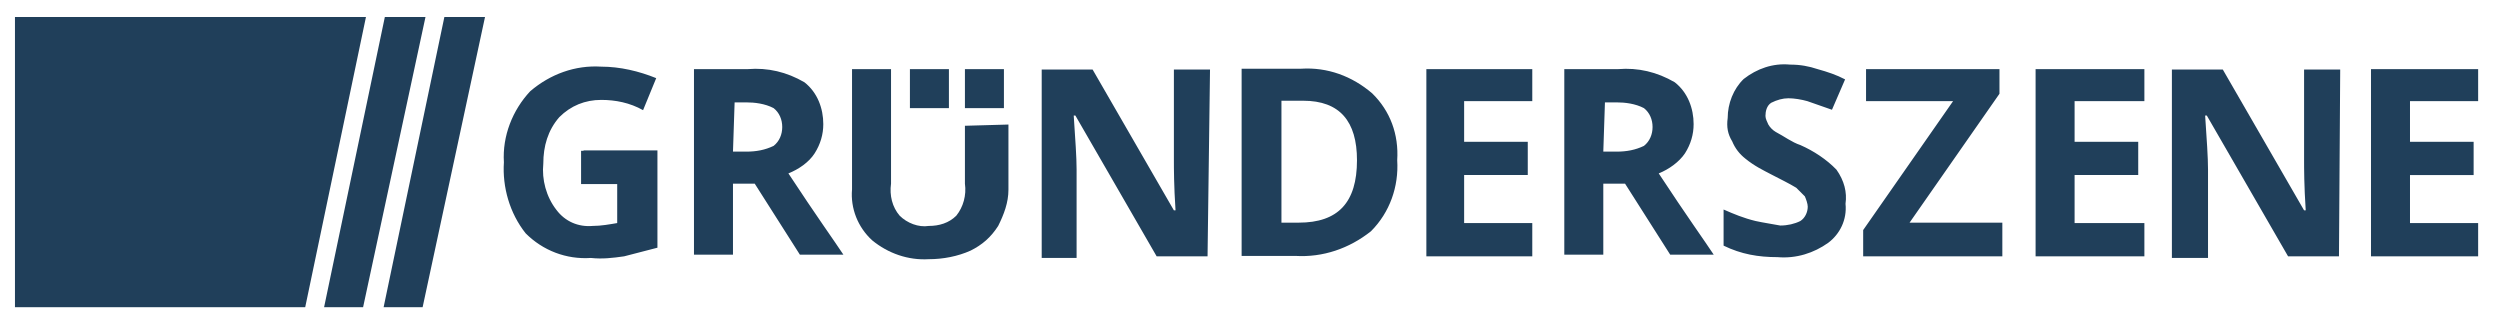
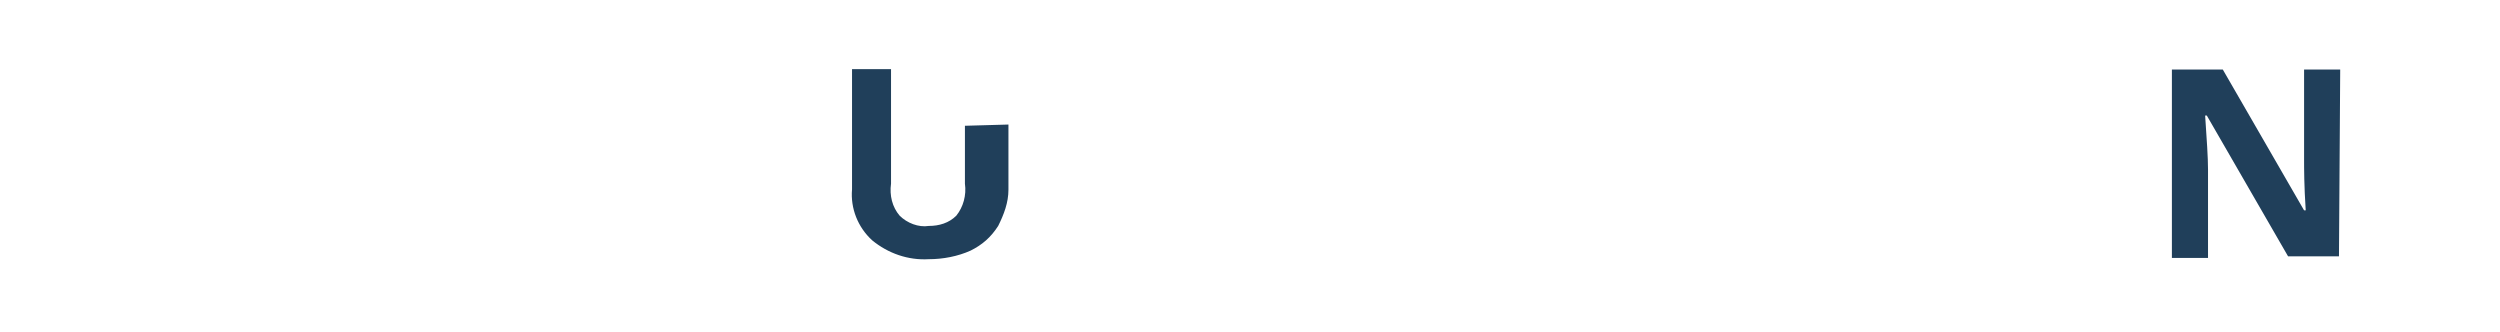
<svg xmlns="http://www.w3.org/2000/svg" xml:space="preserve" style="max-height: 500px" viewBox="18.256 281.664 608.968 80.848" y="0px" x="0px" id="layer" version="1.1" width="608.968" height="80.848">
  <style type="text/css">
	.st0{fill:#203F5A;}
</style>
-   <path d="M391.5,344.1h-25.8v-45.6h25.8v7.8h-16.6v9.9h15.5v8.1h-15.5v11.7h16.6V344.1z M506,344.1h-33.9v-6.4l21.9-31.4&#10;&#09;h-21.2v-7.8h32.5v6l-21.9,31.4H506V344.1z M540.6,344.1h-26.5v-45.6h26.5v7.8h-17v9.9h15.5v8.1h-15.5v11.7h17V344.1z M595.8,298.5&#10;&#09;v45.6h26.1v-8.1h-16.6v-11.7h15.5v-8.1h-15.5v-9.9h16.6v-7.8H595.8z M253.3,298.5h9.5v9.5h-9.5V298.5z M239.9,298.5h9.5v9.5h-9.5&#10;&#09;V298.5z M112,285.8l-14.8,70.7h9.5l15.2-70.7H112z M126.5,285.8l-14.8,70.7h9.5l15.2-70.7H126.5z M21.9,285.8v70.7h70.7l14.8-70.7&#10;&#09;H21.9z M160.4,318.3h18v23.7c-2.8,0.7-5.3,1.4-8.1,2.1c-2.8,0.4-5.3,0.7-8.1,0.4c-6,0.4-11.7-1.8-15.9-6c-3.9-4.9-5.7-11.3-5.3-17.3&#10;&#09;c-0.4-6.4,2.1-12.7,6.4-17.3c4.9-4.2,11-6.4,17.3-6c4.6,0,9.2,1.1,13.4,2.8l-3.2,7.8c-3.2-1.8-6.7-2.5-10.2-2.5&#10;&#09;c-3.9,0-7.4,1.4-10.2,4.2c-2.8,3.2-3.9,7.1-3.9,11.3c-0.4,3.9,0.7,8.1,3.2,11.3c2.1,2.8,5.3,4.2,8.8,3.9c2.1,0,4.2-0.4,6-0.7v-9.5&#10;&#09;h-8.8v-8.1H160.4z M196.8,318.6h3.2c2.5,0,4.6-0.4,6.7-1.4c1.4-1.1,2.1-2.8,2.1-4.6s-0.7-3.5-2.1-4.6c-2.1-1.1-4.6-1.4-6.7-1.4h-2.8&#10;&#09;C197.2,306.6,196.8,318.6,196.8,318.6z M196.8,326.4v17.3h-9.5v-45.2h13.1c4.9-0.4,9.5,0.7,13.8,3.2c3.2,2.5,4.6,6.4,4.6,10.2&#10;&#09;c0,2.5-0.7,4.9-2.1,7.1s-3.9,3.9-6.4,4.9c6.7,10.2,11.3,16.6,13.4,19.8h-10.6l-11-17.3H196.8z M312.4,344.1H300l-19.8-34.3h-0.4&#10;&#09;c0.4,6,0.7,10.2,0.7,13.1v21.6h-8.5v-45.9h12.4l19.8,34.3h0.4c-0.4-6-0.4-10.2-0.4-12.4v-21.9h8.8L312.4,344.1z M348.8,320.7&#10;&#09;c0-9.5-4.2-14.5-13.1-14.5h-5.3v29.7h4.2C344.2,335.9,348.8,331,348.8,320.7 M358.6,320.7c0.4,6.4-1.8,12.7-6.4,17.3&#10;&#09;c-5.3,4.2-11.7,6.4-18.4,6h-13.1v-45.6h14.5c6.4-0.4,12.4,1.8,17.3,6C356.9,308.7,359,314.4,358.6,320.7 M408.8,318.6h3.2&#10;&#09;c2.5,0,4.6-0.4,6.7-1.4c1.4-1.1,2.1-2.8,2.1-4.6s-0.7-3.5-2.1-4.6c-2.1-1.1-4.6-1.4-6.7-1.4h-2.8L408.8,318.6z M408.8,326.4v17.3&#10;&#09;h-9.5v-45.2h13.1c4.9-0.4,9.5,0.7,13.8,3.2c3.2,2.5,4.6,6.4,4.6,10.2c0,2.5-0.7,4.9-2.1,7.1c-1.4,2.1-3.9,3.9-6.4,4.9&#10;&#09;c6.7,10.2,11.3,16.6,13.4,19.8h-10.6l-11-17.3C414.1,326.4,408.8,326.4,408.8,326.4z M467.8,331.3c0.4,3.9-1.4,7.4-4.2,9.5&#10;&#09;c-3.5,2.5-7.8,3.9-12.4,3.5c-4.6,0-8.8-0.7-13.1-2.8v-8.8c2.5,1.1,4.9,2.1,7.8,2.8c1.8,0.4,3.9,0.7,6,1.1c1.8,0,3.5-0.4,4.9-1.1&#10;&#09;c1.1-0.7,1.8-2.1,1.8-3.5c0-0.7-0.4-1.8-0.7-2.5l-2.1-2.1c-1.8-1.1-3.9-2.1-6-3.2c-2.1-1.1-4.2-2.1-6.4-3.9&#10;&#09;c-1.4-1.1-2.5-2.5-3.2-4.2c-1.1-1.8-1.4-3.5-1.1-5.7c0-3.5,1.4-7.1,3.9-9.5c3.2-2.5,7.1-3.9,11.3-3.5c2.5,0,4.6,0.4,6.7,1.1&#10;&#09;c2.5,0.7,4.6,1.4,6.7,2.5l-3.2,7.4c-2.1-0.7-3.9-1.4-6-2.1c-1.4-0.4-3.2-0.7-4.6-0.7c-1.4,0-2.8,0.4-4.2,1.1&#10;&#09;c-1.1,0.7-1.4,2.1-1.4,3.2c0,0.7,0.4,1.4,0.7,2.1c0.4,0.7,1.1,1.4,1.8,1.8c2.1,1.1,3.9,2.5,6,3.2c3.2,1.4,6.4,3.5,8.8,6&#10;&#09;C467.5,325.7,468.2,328.5,467.8,331.3" class="st0" />
  <path d="M253.3,312.3v14.1c0.4,2.8-0.4,5.7-2.1,7.8c-1.8,1.8-4.2,2.5-6.7,2.5c-2.5,0.4-5.3-0.7-7.1-2.5&#10;&#09;c-1.8-2.1-2.5-4.9-2.1-7.8v-27.9h-9.5v29.3c-0.4,4.6,1.4,9.2,4.9,12.4c3.9,3.2,8.8,4.9,13.8,4.6c3.5,0,7.1-0.7,10.2-2.1&#10;&#09;c2.8-1.4,4.9-3.2,6.7-6c1.4-2.8,2.5-5.7,2.5-8.8v-15.9L253.3,312.3z M588,344.1h-12.4l-19.8-34.3h-0.4c0.4,6,0.7,10.2,0.7,13.1v21.6&#10;&#09;h-8.8v-45.9h12.4l19.8,34.3h0.4c-0.4-6-0.4-10.2-0.4-12.4v-21.9h8.8L588,344.1L588,344.1z" class="st0" />
</svg>